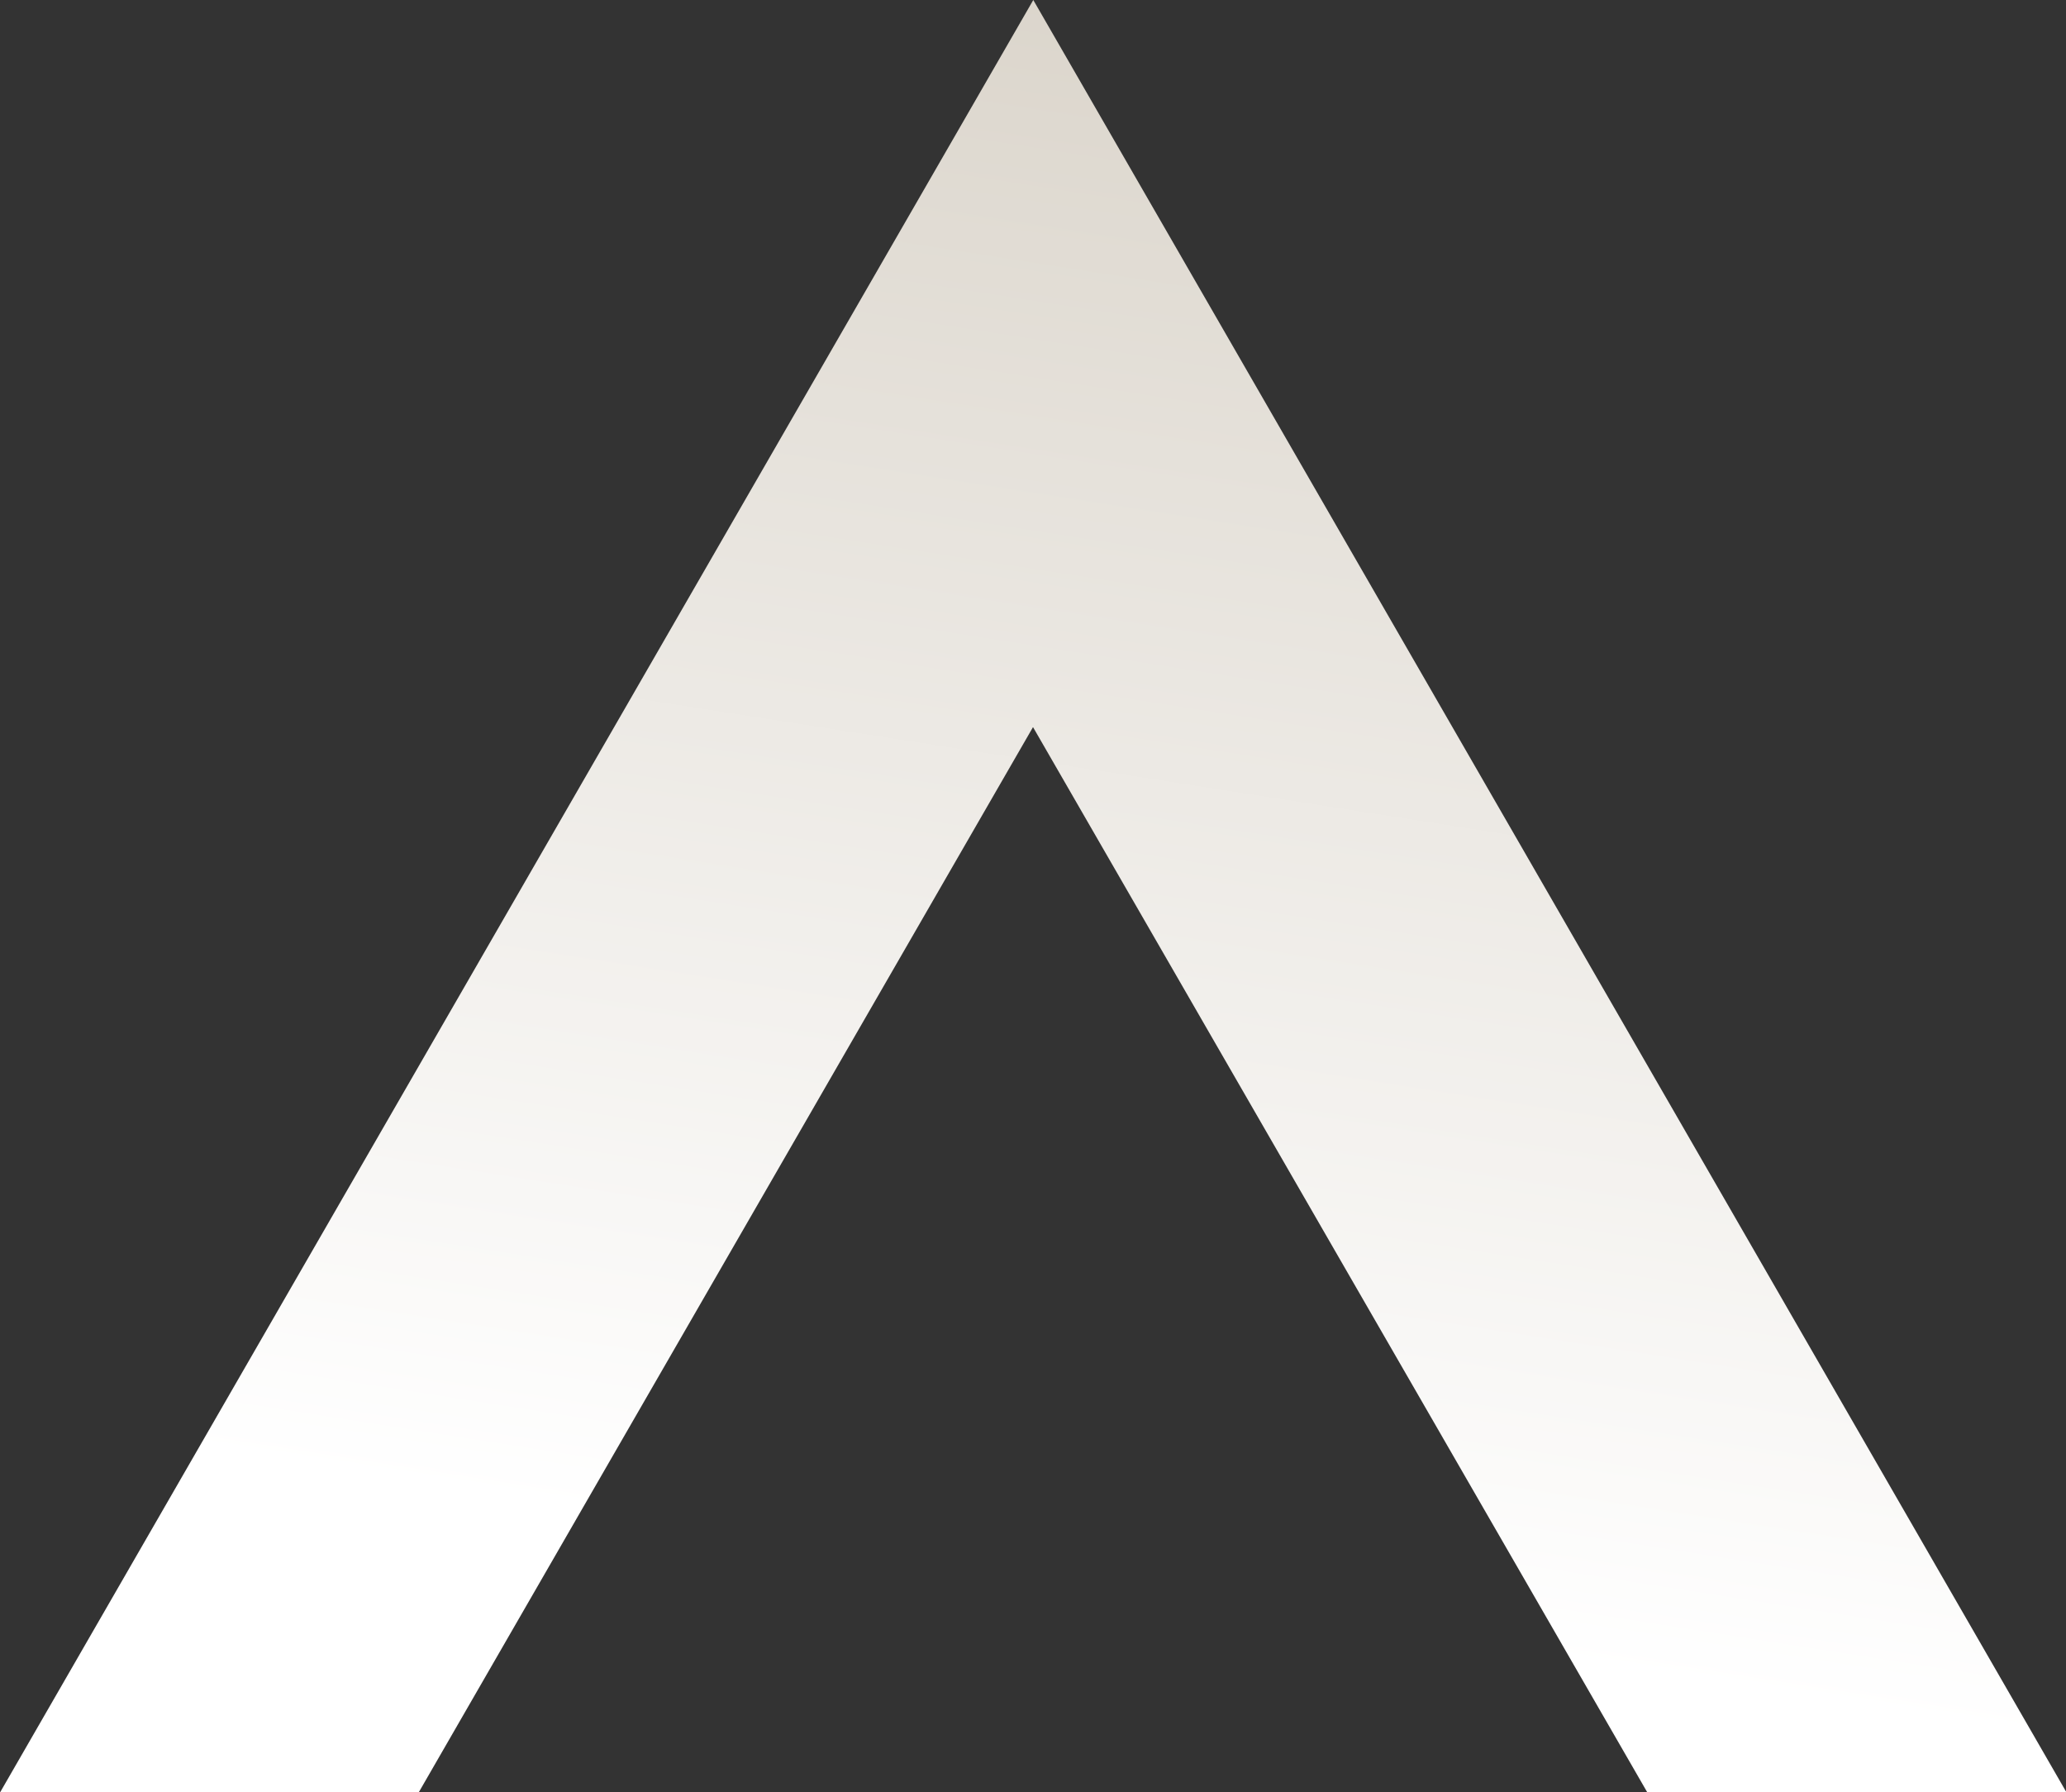
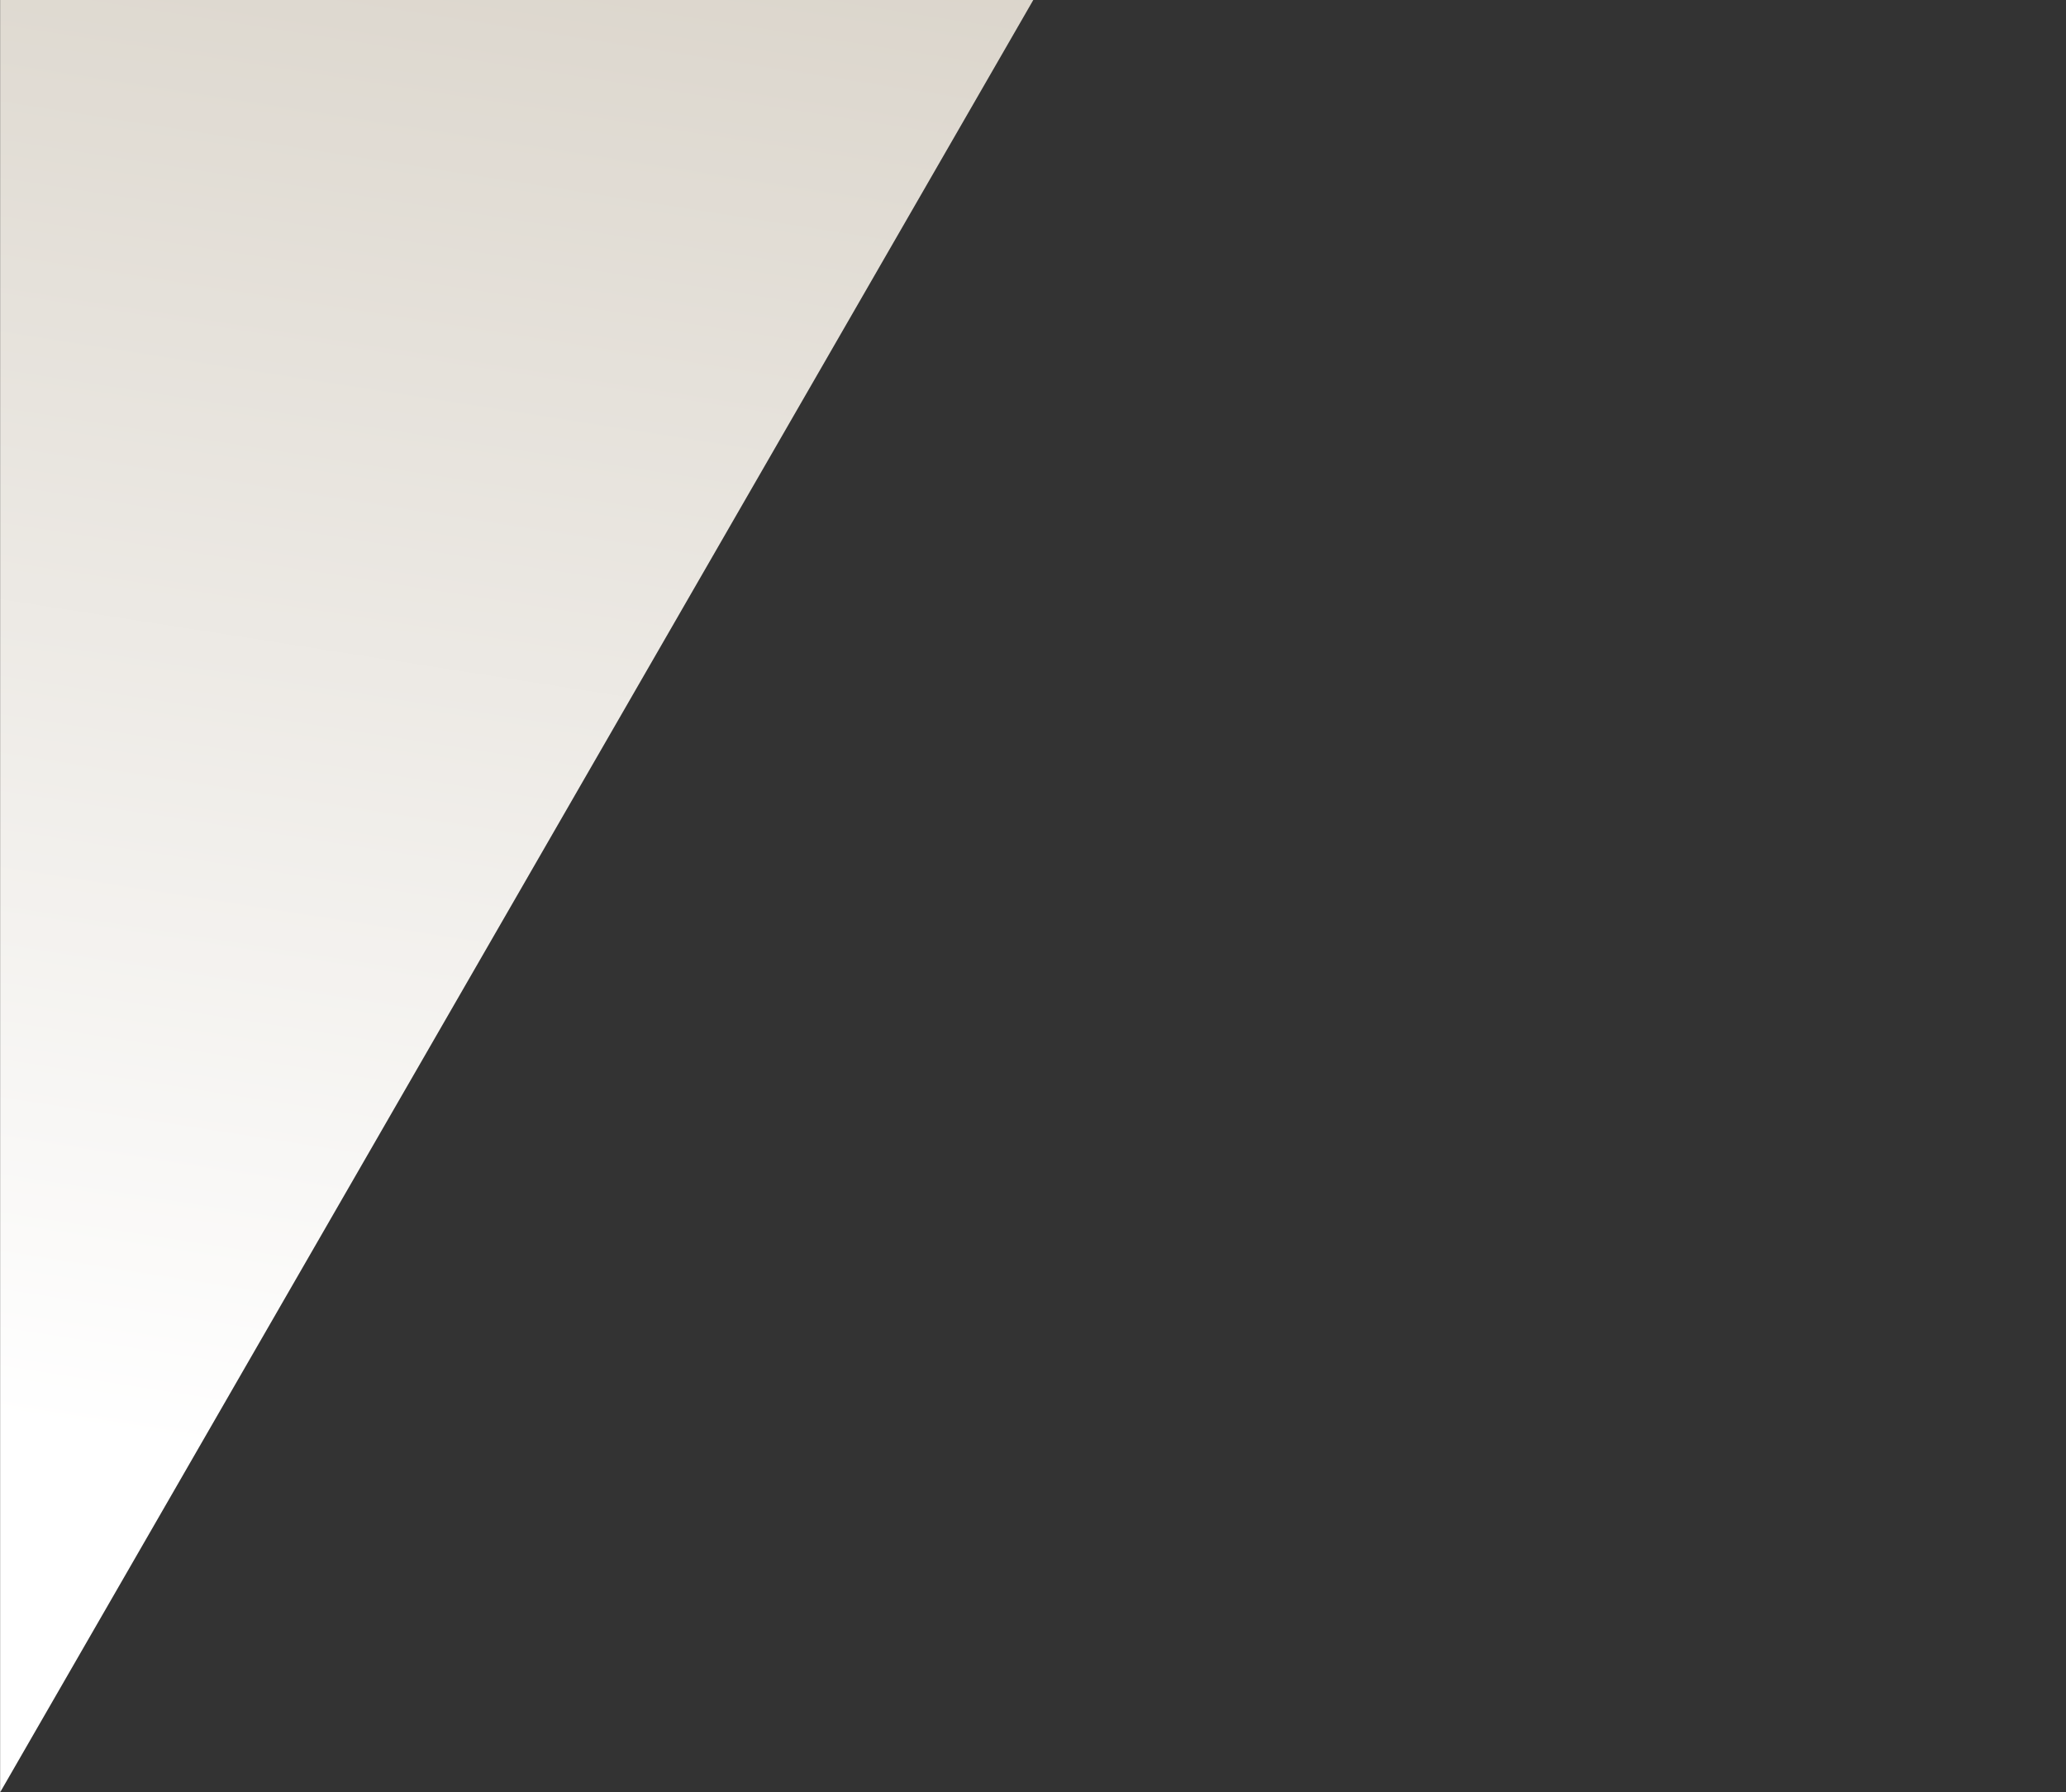
<svg xmlns="http://www.w3.org/2000/svg" id="Vrstva_1" version="1.1" viewBox="0 0 148.491 128.794">
  <rect x="0" y="0" width="148.491" height="128.794" fill="#333333" stroke="none" />
  <defs>
    <style>
      .st0 {
        fill: url(#Nepojmenovaný_přechod_2);
      }
    </style>
    <linearGradient id="Nepojmenovaný_přechod_2" data-name="Nepojmenovaný přechod 2" x1="324.025" y1="-383.191" x2="342.063" y2="-267.615" gradientTransform="translate(-247.5 -269) scale(1 -1)" gradientUnits="userSpaceOnUse">
      <stop offset="0" stop-color="#fff" />
      <stop offset="1" stop-color="#dad4ca" />
    </linearGradient>
  </defs>
-   <path class="st0" d="M.009,128.794L74.266,0l74.257,128.794h-30.128l-44.149-76.545-44.149,76.545H-.031.029.009Z" />
+   <path class="st0" d="M.009,128.794L74.266,0h-30.128l-44.149-76.545-44.149,76.545H-.031.029.009Z" />
</svg>